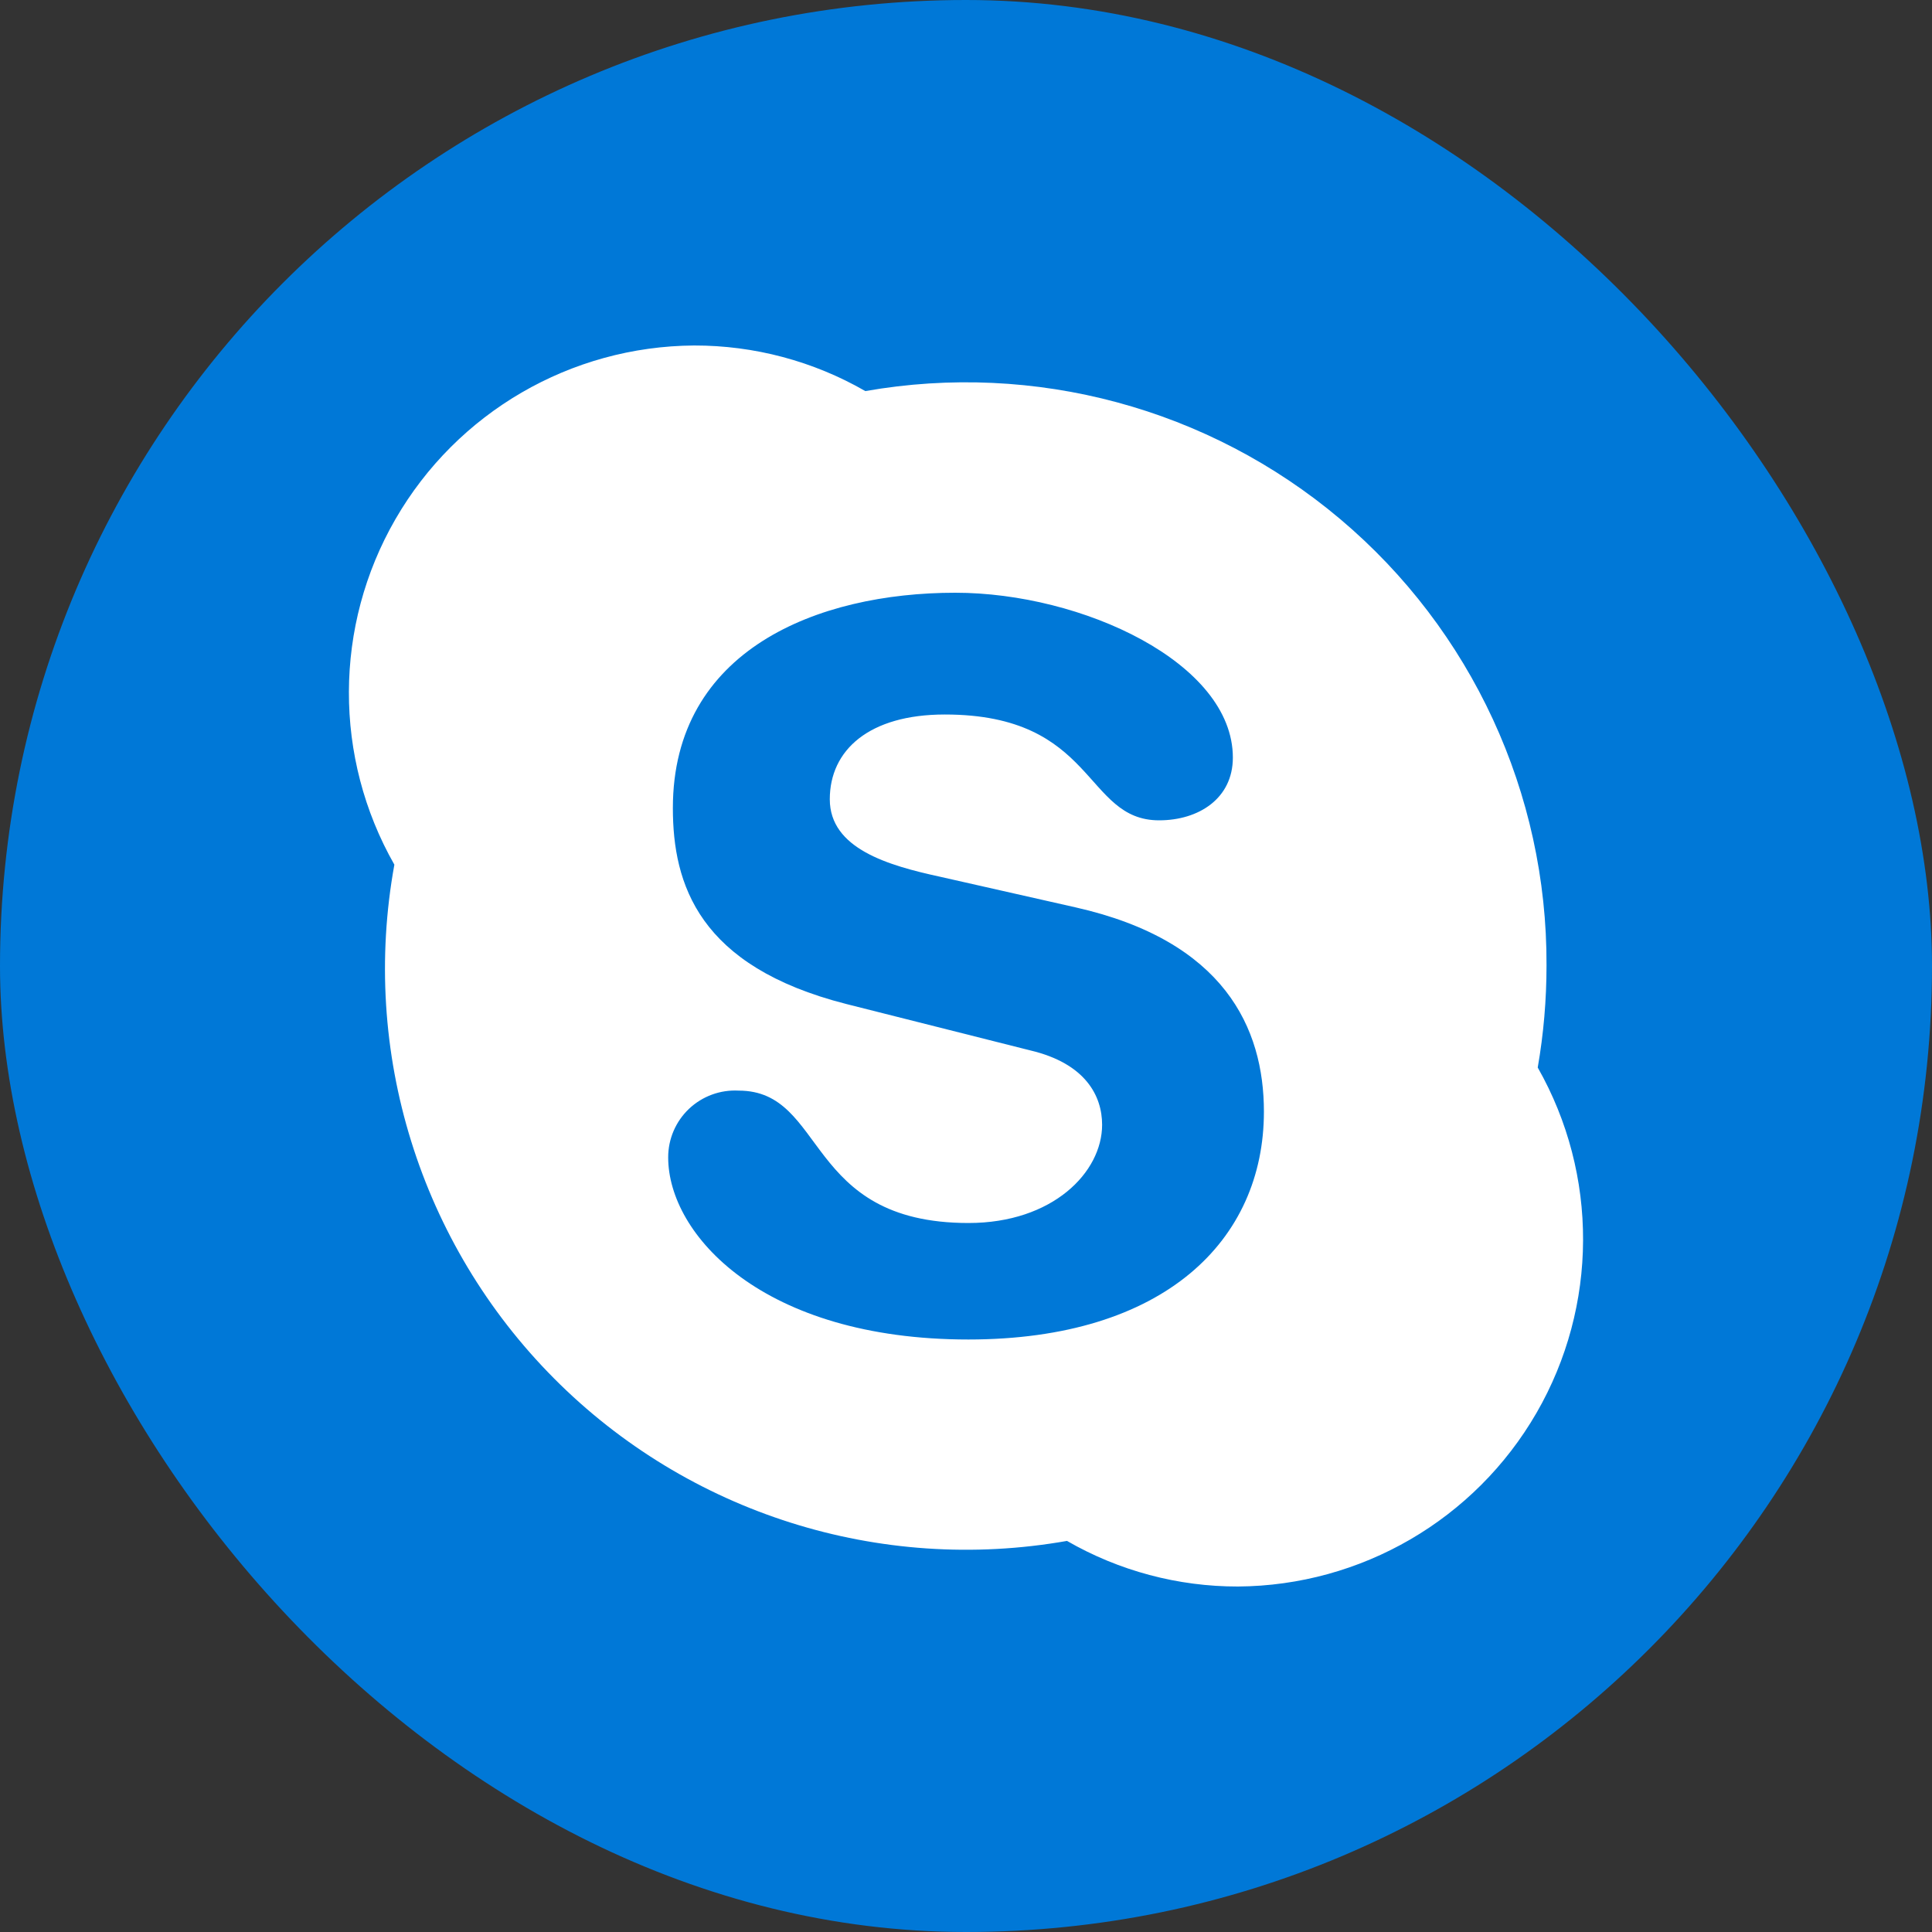
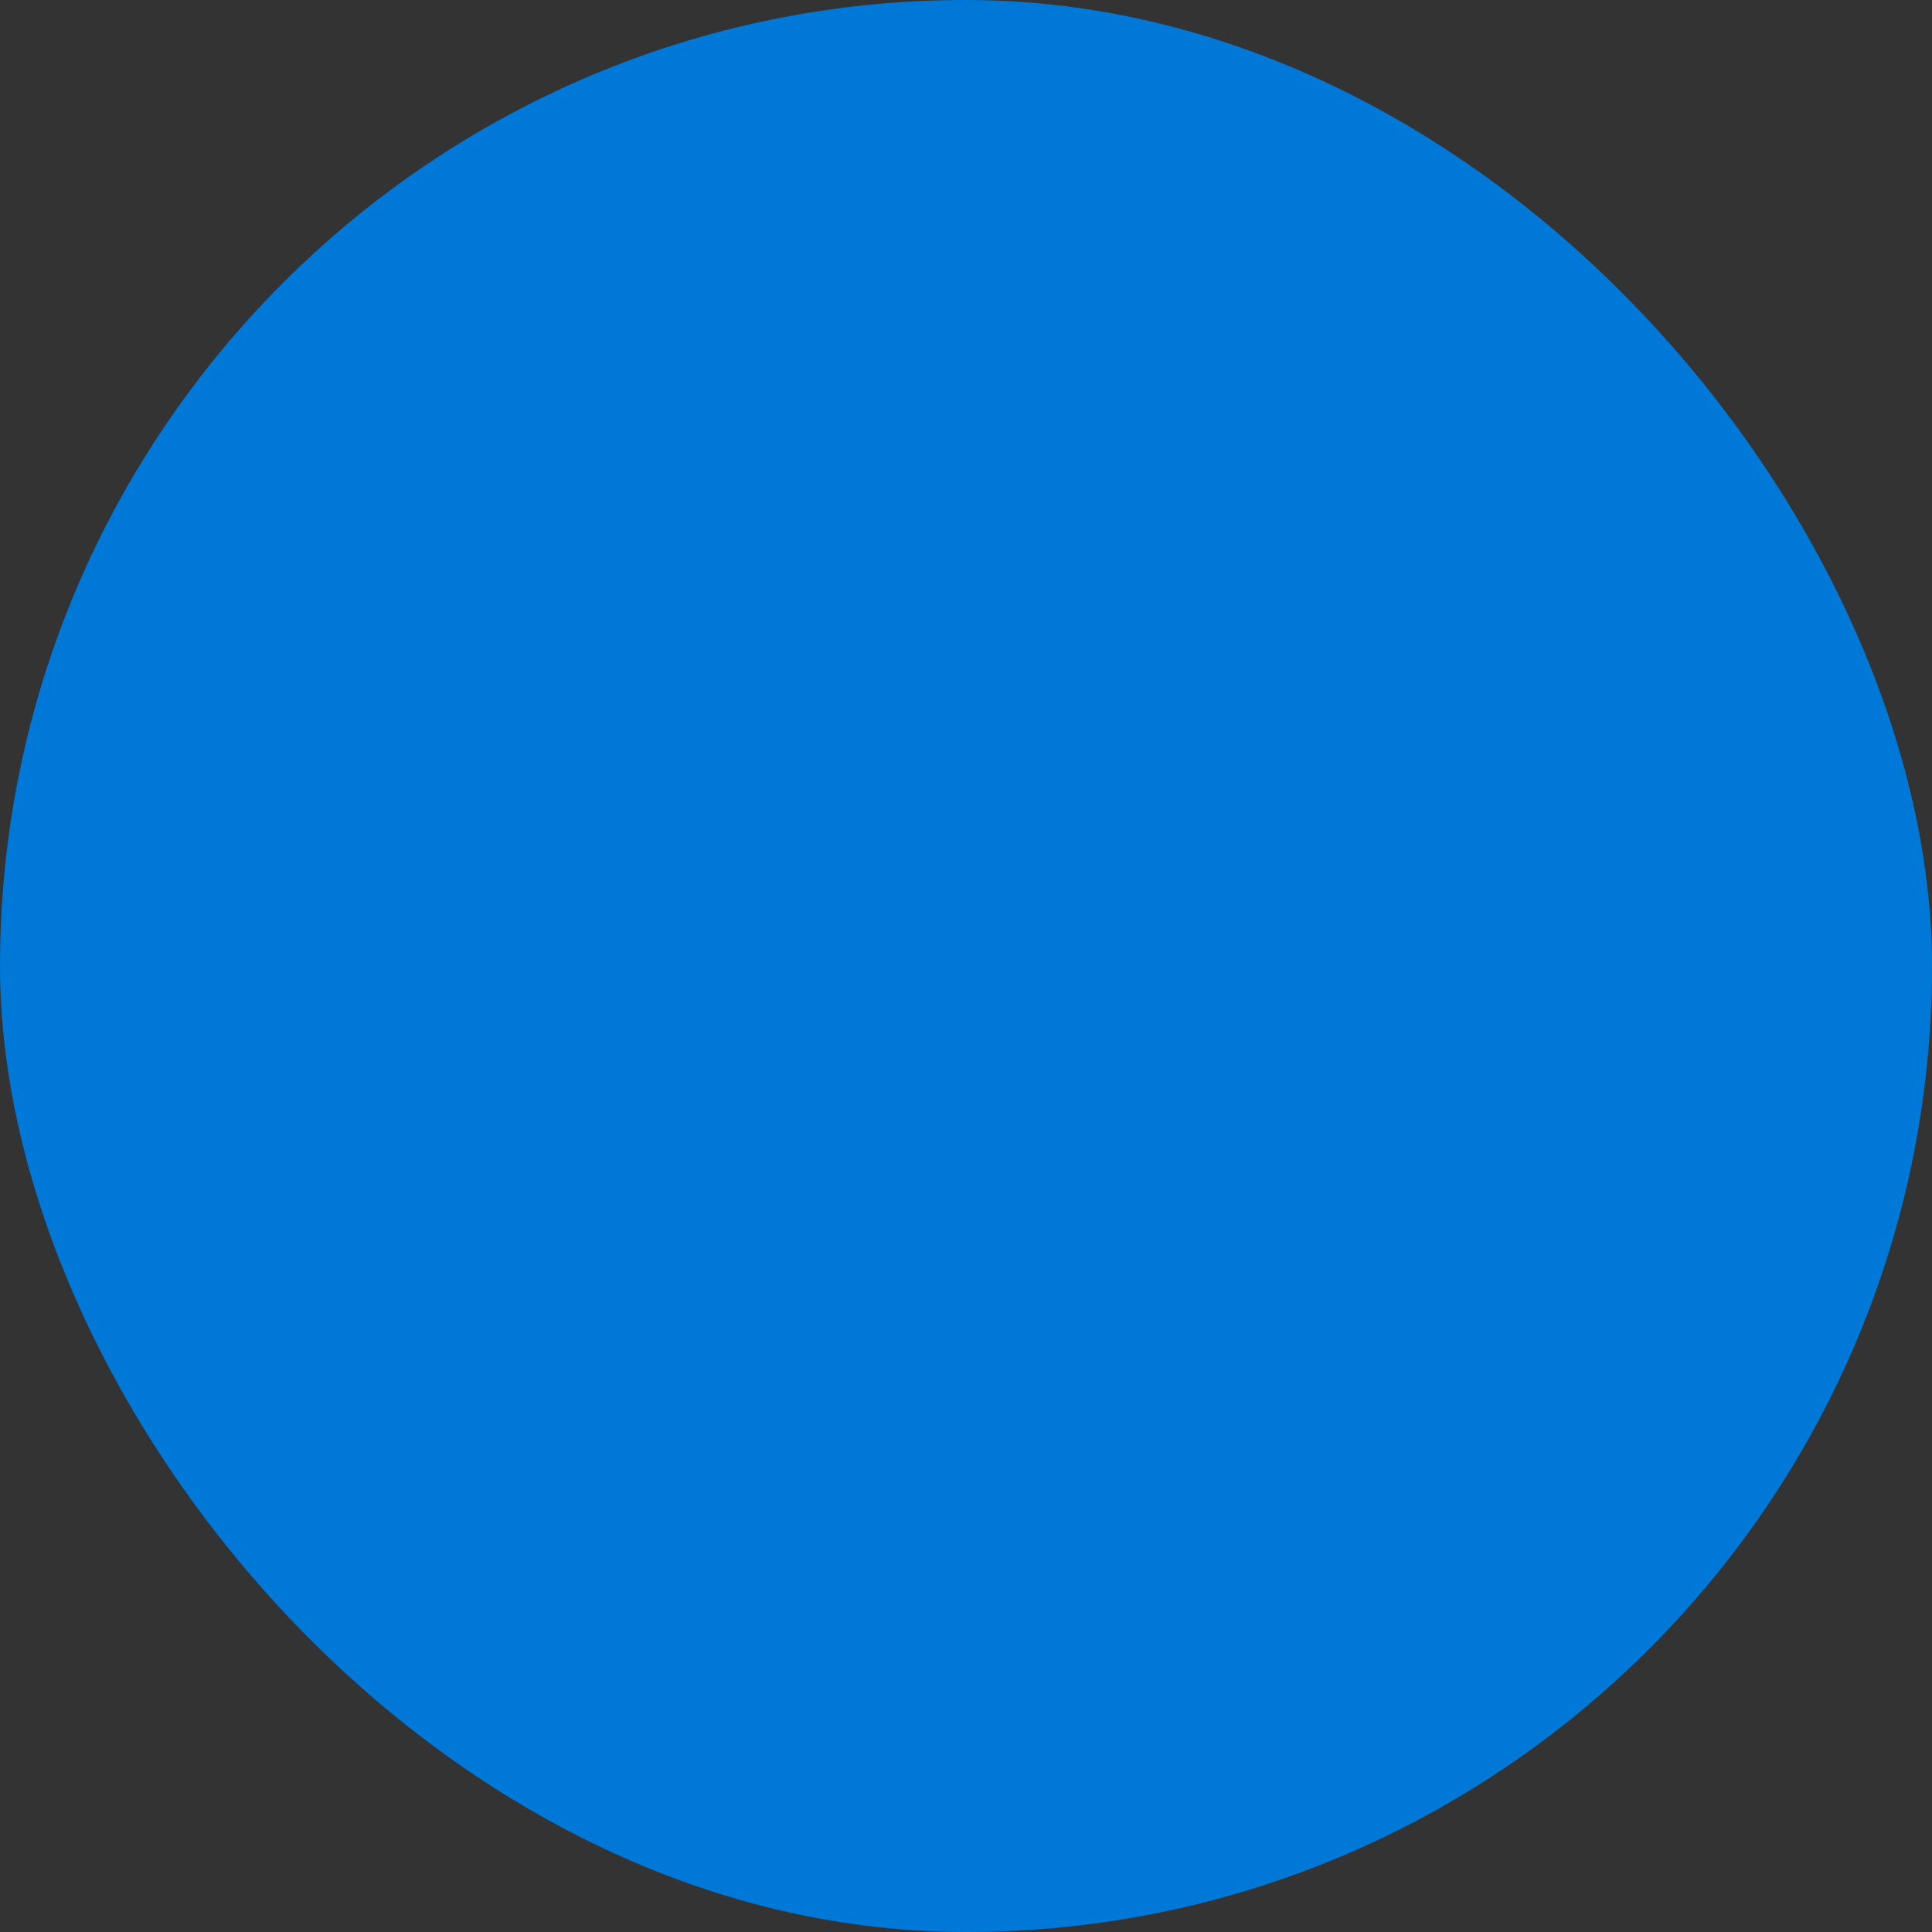
<svg xmlns="http://www.w3.org/2000/svg" width="40" height="40" viewBox="0 0 40 40" fill="none">
  <rect x="0" y="0" width="40" height="40" fill="#333333" stroke="none" />
  <rect width="40" height="40" rx="20" fill="#0078D7" />
-   <path d="M20.052 27.733C15.784 27.733 13.834 25.558 13.834 23.963C13.833 23.583 13.989 23.219 14.265 22.957C14.541 22.696 14.913 22.559 15.293 22.58C17.12 22.58 16.642 25.321 20.052 25.321C21.794 25.321 22.818 24.272 22.818 23.287C22.818 22.695 22.48 22.018 21.329 21.747L17.522 20.787C14.464 20.008 13.931 18.308 13.931 16.73C13.931 13.456 16.926 12.272 19.777 12.272C22.404 12.272 25.525 13.723 25.525 15.685C25.525 16.531 24.819 16.984 23.998 16.984C22.437 16.984 22.7 14.793 19.561 14.793C18 14.793 17.18 15.525 17.18 16.548C17.18 17.572 18.393 17.919 19.459 18.151L22.268 18.786C25.348 19.48 26.168 21.286 26.168 23.016C26.168 25.677 24.108 27.733 20.047 27.733H20.052ZM31.837 22.102C31.959 21.404 32.019 20.696 32.019 19.987C32.033 16.426 30.469 13.041 27.746 10.746C25.023 8.45 21.423 7.48 17.916 8.097C16.837 7.476 15.615 7.151 14.371 7.153C11.817 7.169 9.464 8.537 8.187 10.749C6.91 12.96 6.902 15.683 8.165 17.902C7.46 21.775 8.695 25.748 11.471 28.539C14.247 31.331 18.214 32.587 22.091 31.903C23.167 32.523 24.389 32.849 25.631 32.847C28.183 32.83 30.535 31.462 31.812 29.252C33.088 27.042 33.098 24.321 31.837 22.102Z" fill="white" />
</svg>